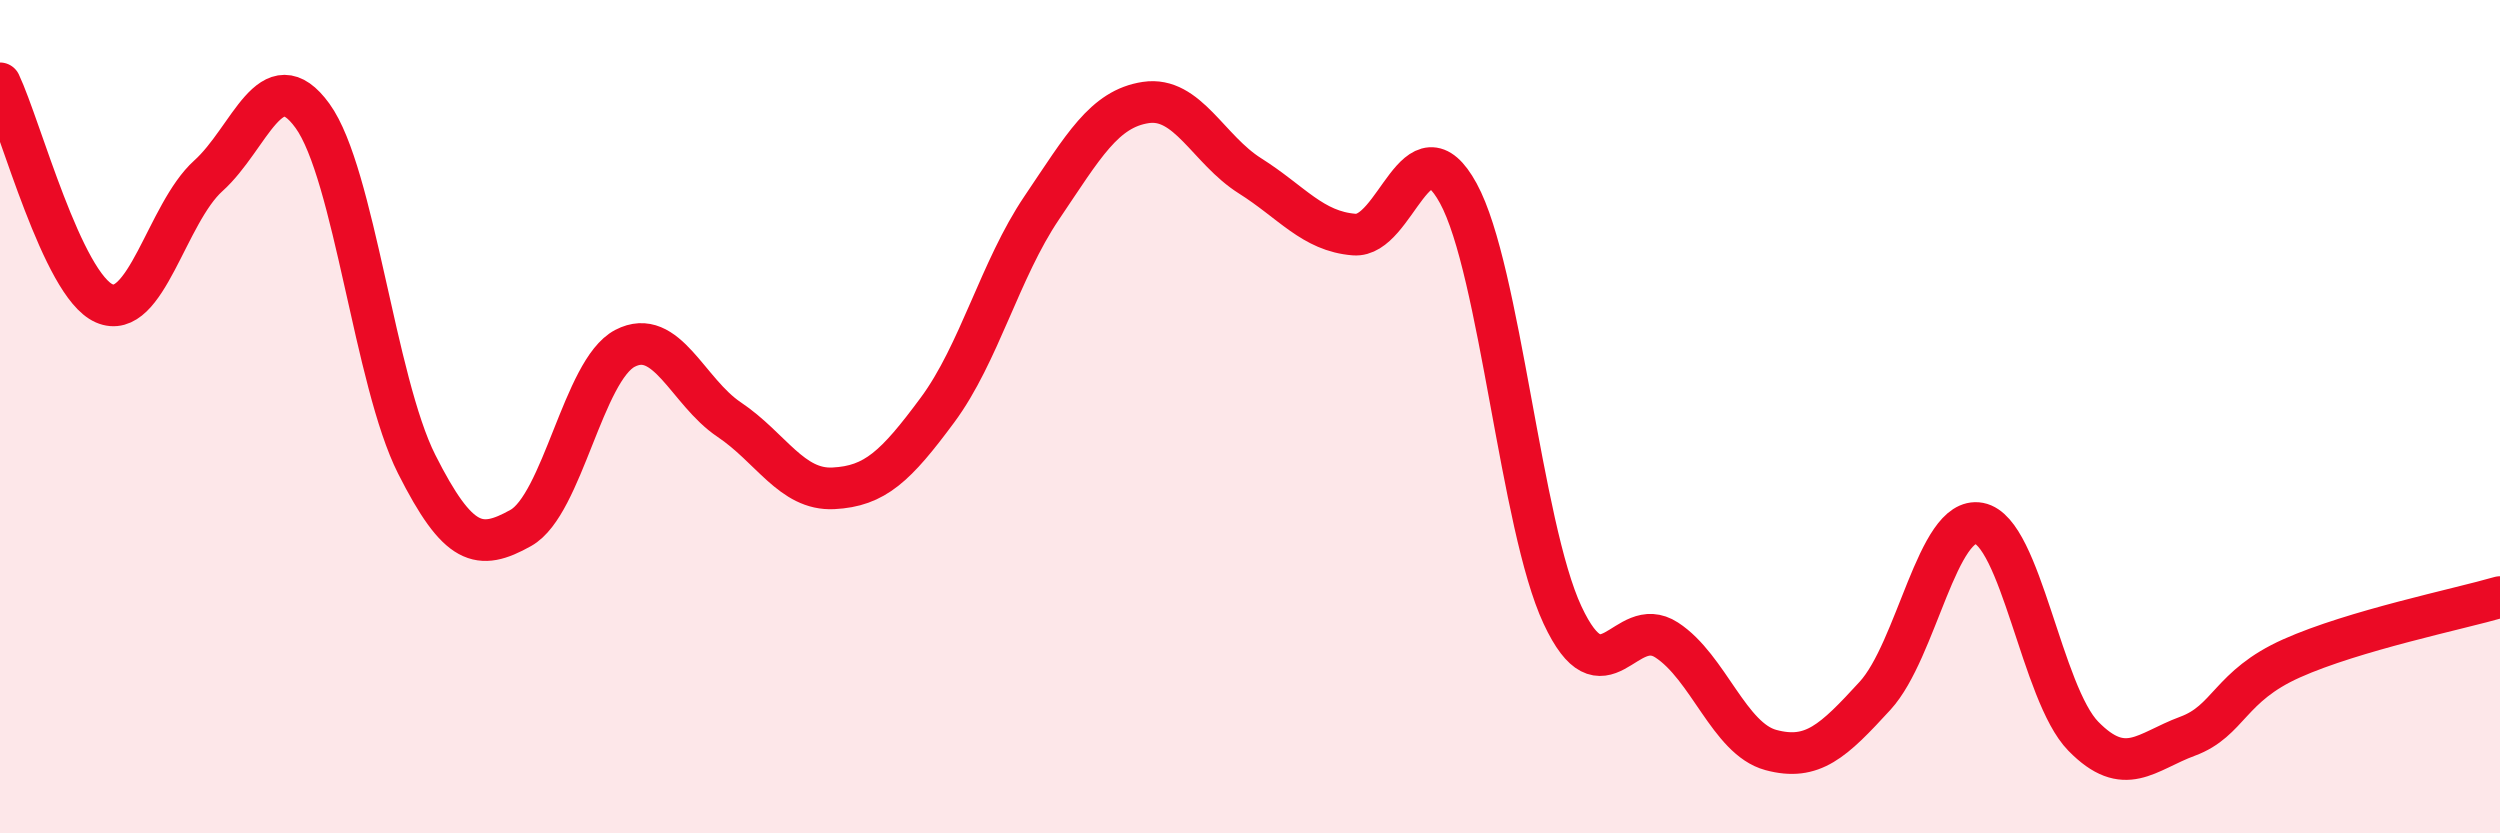
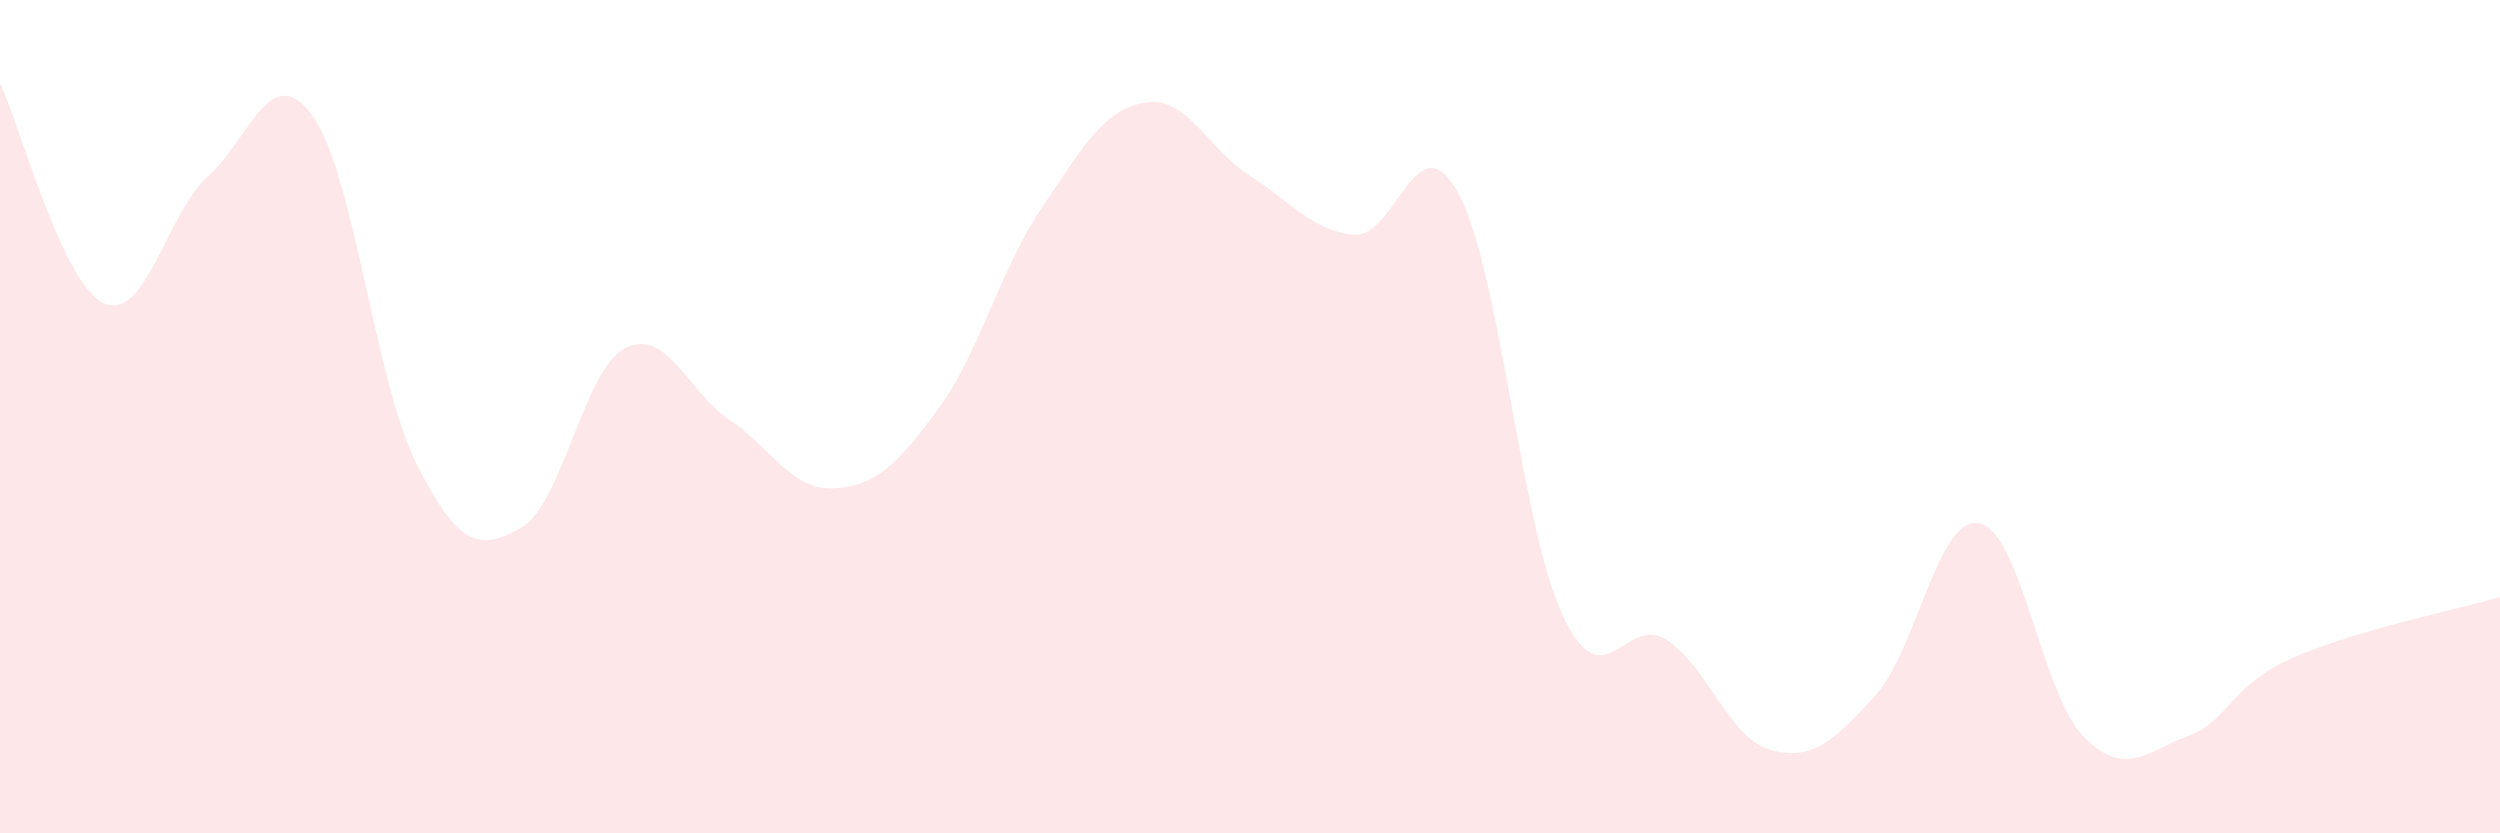
<svg xmlns="http://www.w3.org/2000/svg" width="60" height="20" viewBox="0 0 60 20">
  <path d="M 0,2 C 0.5,3.06 1.5,6.84 2.5,7.28 C 3.5,7.72 4,5.12 5,4.22 C 6,3.32 6.5,1.4 7.5,2.78 C 8.5,4.16 9,9.16 10,11.14 C 11,13.12 11.5,13.23 12.5,12.67 C 13.5,12.11 14,8.88 15,8.36 C 16,7.84 16.5,9.4 17.5,10.07 C 18.5,10.74 19,11.77 20,11.72 C 21,11.67 21.5,11.19 22.5,9.84 C 23.5,8.49 24,6.47 25,4.99 C 26,3.51 26.5,2.61 27.5,2.46 C 28.5,2.31 29,3.59 30,4.22 C 31,4.85 31.5,5.55 32.5,5.63 C 33.5,5.71 34,2.81 35,4.64 C 36,6.47 36.5,12.62 37.5,14.76 C 38.5,16.9 39,14.71 40,15.36 C 41,16.01 41.5,17.73 42.5,18 C 43.5,18.27 44,17.79 45,16.7 C 46,15.61 46.5,12.37 47.5,12.56 C 48.5,12.75 49,16.65 50,17.67 C 51,18.69 51.5,18.04 52.5,17.67 C 53.5,17.3 53.5,16.47 55,15.8 C 56.5,15.13 59,14.62 60,14.33L60 20L0 20Z" fill="#EB0A25" opacity="0.1" stroke-linecap="round" stroke-linejoin="round" />
-   <path d="M 0,2 C 0.5,3.06 1.5,6.84 2.5,7.28 C 3.5,7.72 4,5.12 5,4.22 C 6,3.32 6.5,1.4 7.5,2.78 C 8.5,4.16 9,9.16 10,11.14 C 11,13.12 11.5,13.23 12.5,12.67 C 13.5,12.11 14,8.88 15,8.36 C 16,7.84 16.5,9.4 17.5,10.07 C 18.5,10.74 19,11.77 20,11.72 C 21,11.67 21.5,11.19 22.5,9.84 C 23.5,8.49 24,6.47 25,4.99 C 26,3.51 26.5,2.61 27.5,2.46 C 28.5,2.31 29,3.59 30,4.22 C 31,4.85 31.5,5.55 32.5,5.63 C 33.5,5.71 34,2.81 35,4.64 C 36,6.47 36.5,12.62 37.5,14.76 C 38.5,16.9 39,14.71 40,15.36 C 41,16.01 41.5,17.73 42.5,18 C 43.5,18.27 44,17.79 45,16.7 C 46,15.61 46.5,12.37 47.5,12.56 C 48.5,12.75 49,16.65 50,17.67 C 51,18.69 51.5,18.04 52.5,17.67 C 53.5,17.3 53.5,16.47 55,15.8 C 56.5,15.13 59,14.62 60,14.33" stroke="#EB0A25" stroke-width="1" fill="none" stroke-linecap="round" stroke-linejoin="round" />
</svg>